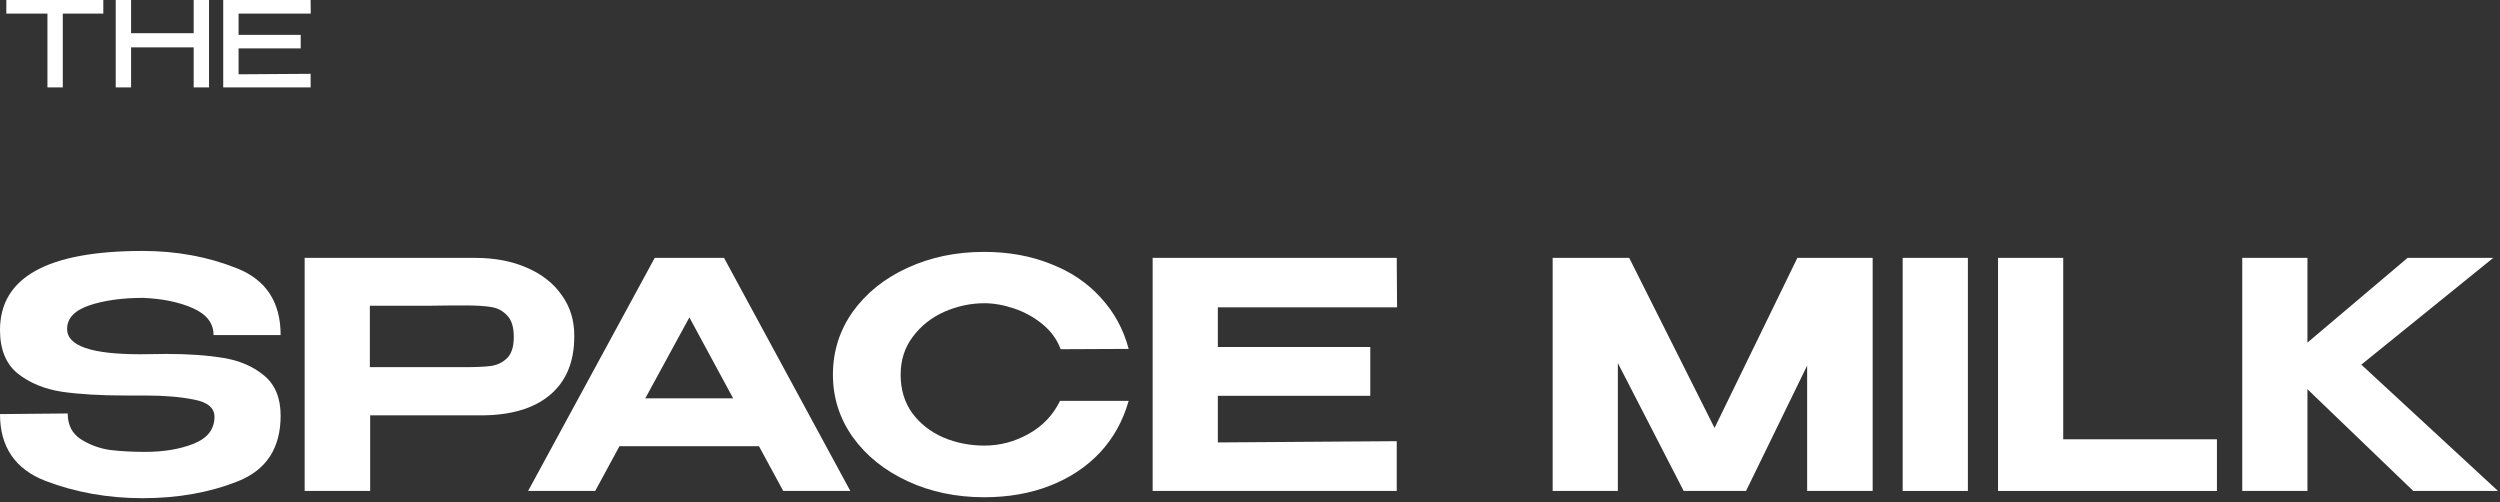
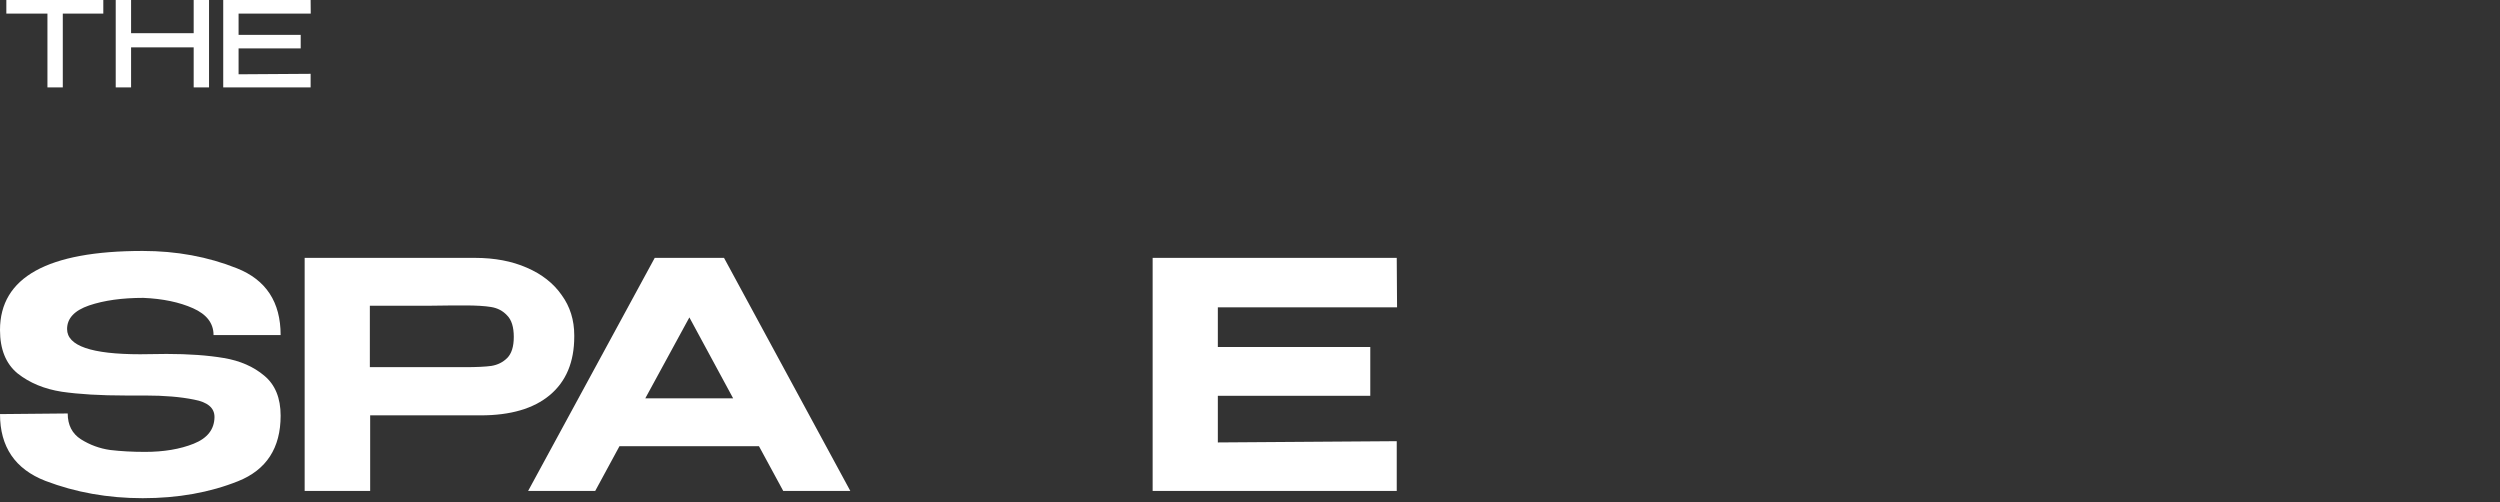
<svg xmlns="http://www.w3.org/2000/svg" width="508" height="102" viewBox="0 0 508 102" fill="none">
  <rect x="0" y="0" width="508" height="102" fill="#333333" stroke="none" />
  <path d="M1.288 2.688V0H20.992L1.288 2.688ZM20.992 0V2.76H12.76V17.76H9.64V2.76H1.288V0H20.992Z" fill="white" />
  <path d="M26.635 6.744H39.355V0H42.475V17.76H39.355V9.624H26.635V17.76H23.515V0H26.635V6.744Z" fill="white" />
  <path d="M61.103 9.84H48.479V15.096L63.119 15V17.76H45.359V0H63.119L63.143 2.76H48.479V7.08H61.103V9.84Z" fill="white" />
  <path d="M33.856 71.92C38.336 71.92 42.219 72.197 45.504 72.752C48.789 73.307 51.52 74.501 53.696 76.336C55.915 78.171 57.024 80.88 57.024 84.464C57.024 91.035 54.144 95.472 48.384 97.776C42.624 100.08 36.16 101.232 28.992 101.232C21.952 101.232 15.36 100.059 9.216 97.712C3.072 95.323 0 90.8 0 84.144L13.76 84.016C13.76 86.363 14.656 88.112 16.448 89.264C18.283 90.416 20.267 91.141 22.4 91.44C24.576 91.696 26.923 91.824 29.44 91.824C33.28 91.824 36.587 91.269 39.36 90.16C42.133 89.051 43.541 87.259 43.584 84.784V84.72C43.584 82.885 42.197 81.712 39.424 81.2C36.693 80.645 33.387 80.368 29.504 80.368H29.44H25.536C20.416 80.368 16.085 80.112 12.544 79.6C9.003 79.045 6.016 77.808 3.584 75.888C1.195 73.925 0 70.981 0 67.056C0 56.347 9.664 50.992 28.992 50.992C35.861 50.992 42.24 52.165 48.128 54.512C54.059 56.859 57.024 61.381 57.024 68.08H43.392C43.392 65.691 42.005 63.877 39.232 62.64C36.459 61.403 33.088 60.699 29.12 60.528C24.811 60.528 21.141 61.04 18.112 62.064C15.125 63.088 13.632 64.688 13.632 66.864C13.632 70.277 18.581 71.984 28.48 71.984L33.856 71.92Z" fill="white" />
  <path d="M96.529 52.4C100.497 52.4 103.996 53.061 107.025 54.384C110.097 55.707 112.465 57.563 114.129 59.952C115.836 62.299 116.689 65.029 116.689 68.144V68.4C116.689 73.563 115.025 77.531 111.697 80.304C108.412 83.035 103.74 84.4 97.681 84.4H75.217V99.76H61.905V52.4H96.529ZM94.481 74.608C96.828 74.608 98.62 74.523 99.857 74.352C101.137 74.139 102.204 73.605 103.057 72.752C103.953 71.856 104.401 70.427 104.401 68.464C104.401 66.459 103.953 65.008 103.057 64.112C102.204 63.173 101.116 62.597 99.793 62.384C98.513 62.171 96.742 62.064 94.481 62.064H92.113C91.132 62.064 89.425 62.085 86.993 62.128C84.604 62.128 80.657 62.128 75.153 62.128V74.608H94.417H94.481Z" fill="white" />
  <path d="M172.785 99.76H159.153L154.225 90.672H125.873L120.946 99.76H107.313L133.041 52.4H147.121L172.785 99.76ZM140.081 64.496L131.121 80.944H148.977L140.081 64.496Z" fill="white" />
-   <path d="M169.25 76.144C169.25 71.408 170.594 67.141 173.282 63.344C176.013 59.547 179.703 56.581 184.354 54.448C189.047 52.272 194.253 51.184 199.97 51.184C204.919 51.184 209.421 51.995 213.474 53.616C217.57 55.195 220.962 57.477 223.65 60.464C226.381 63.408 228.279 66.885 229.346 70.896L215.522 70.96C214.797 68.997 213.581 67.312 211.874 65.904C210.167 64.496 208.247 63.429 206.114 62.704C203.981 61.979 201.954 61.616 200.034 61.616C197.261 61.616 194.551 62.192 191.906 63.344C189.303 64.496 187.17 66.181 185.506 68.4C183.842 70.576 183.01 73.157 183.01 76.144C183.01 79.173 183.799 81.776 185.378 83.952C186.957 86.085 189.047 87.728 191.65 88.88C194.253 89.989 197.047 90.544 200.034 90.544C203.191 90.544 206.178 89.755 208.994 88.176C211.853 86.597 213.986 84.357 215.394 81.456H229.346C228.194 85.509 226.253 89.008 223.522 91.952C220.791 94.853 217.421 97.093 213.41 98.672C209.399 100.251 204.919 101.04 199.97 101.04C194.295 101.04 189.111 99.952 184.418 97.776C179.725 95.6 176.013 92.613 173.282 88.816C170.594 85.019 169.25 80.795 169.25 76.144Z" fill="white" />
  <path d="M278.441 80.432H247.465V89.904L283.818 89.648V99.76H234.217V52.4H283.818L283.882 62.448H247.465V70.512H278.441V80.432Z" fill="white" />
-   <path d="M380.524 52.4V99.76H367.212V74.288L354.796 99.76H342.124L328.748 73.776V99.76H315.5V52.4H331.052L348.396 86.96L365.228 52.4H380.524Z" fill="white" />
-   <path d="M399.873 99.76H386.625V52.4H399.873V99.76Z" fill="white" />
-   <path d="M419.248 52.4V89.264H450.48V99.76H406V52.4H419.248Z" fill="white" />
-   <path d="M479.817 74.096L507.593 99.76H490.377L468.873 79.088V99.76H455.625V52.4H468.873V69.616L489.225 52.4H506.633L479.817 74.096Z" fill="white" />
</svg>